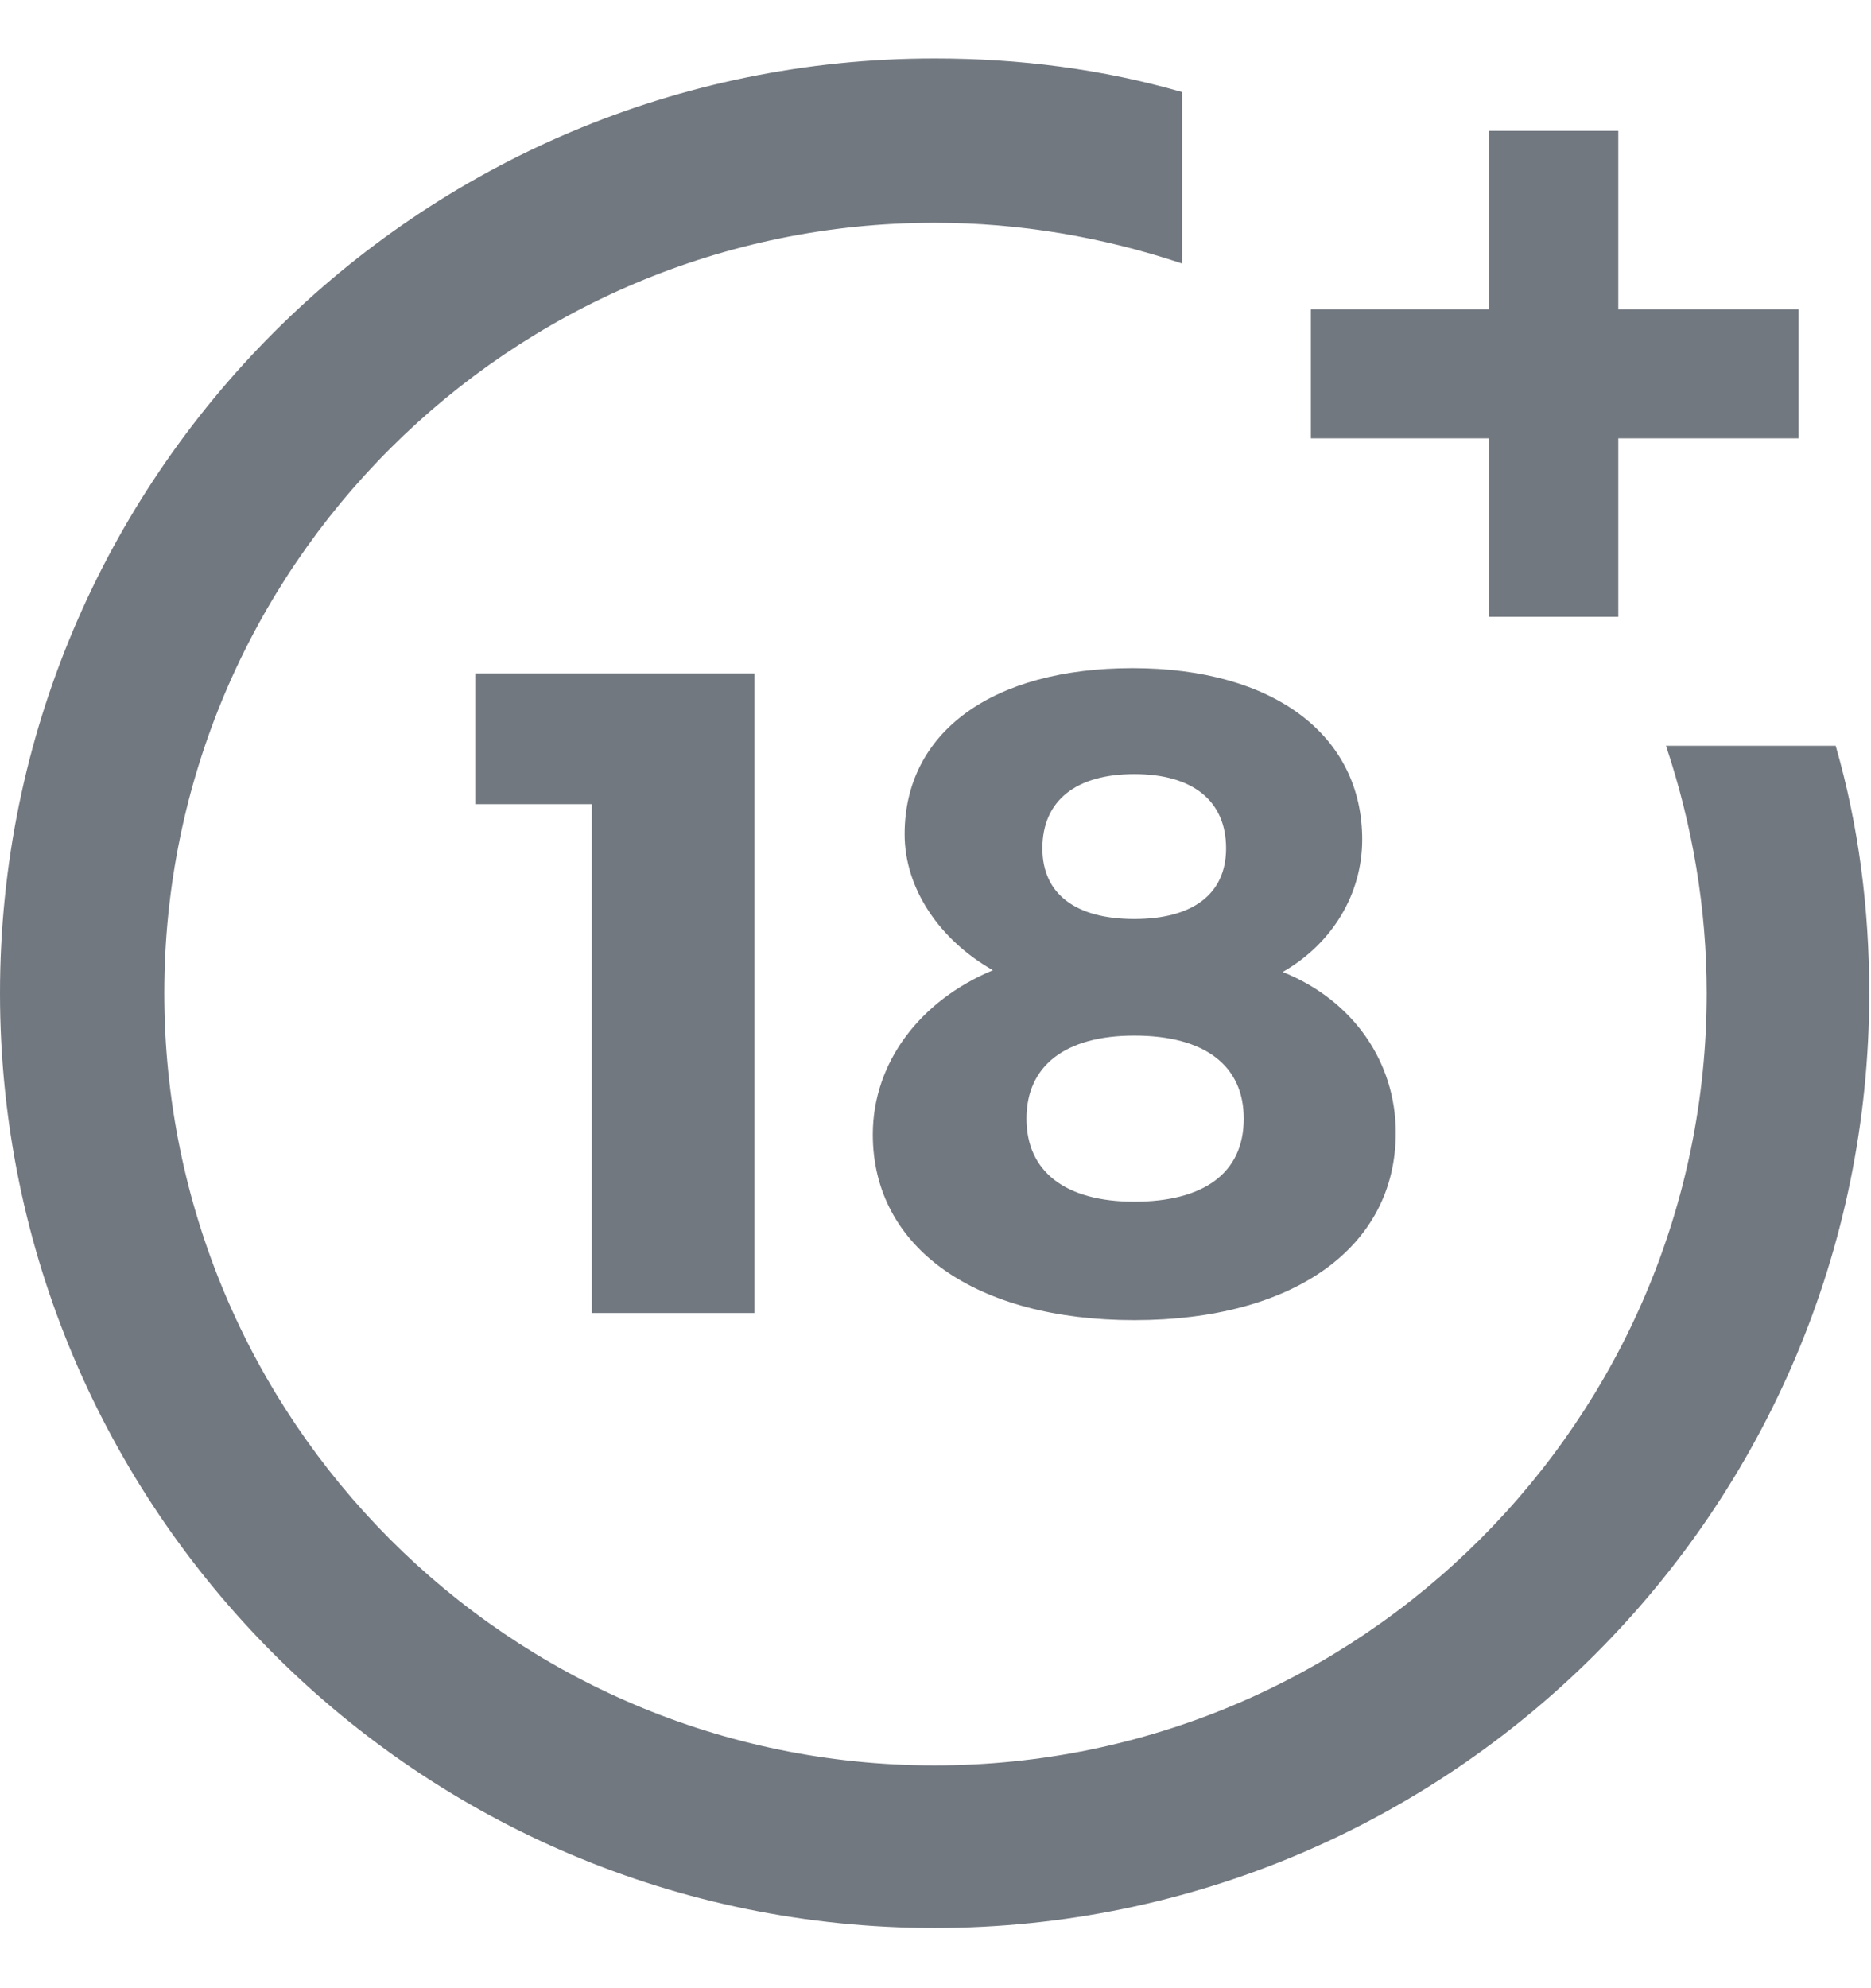
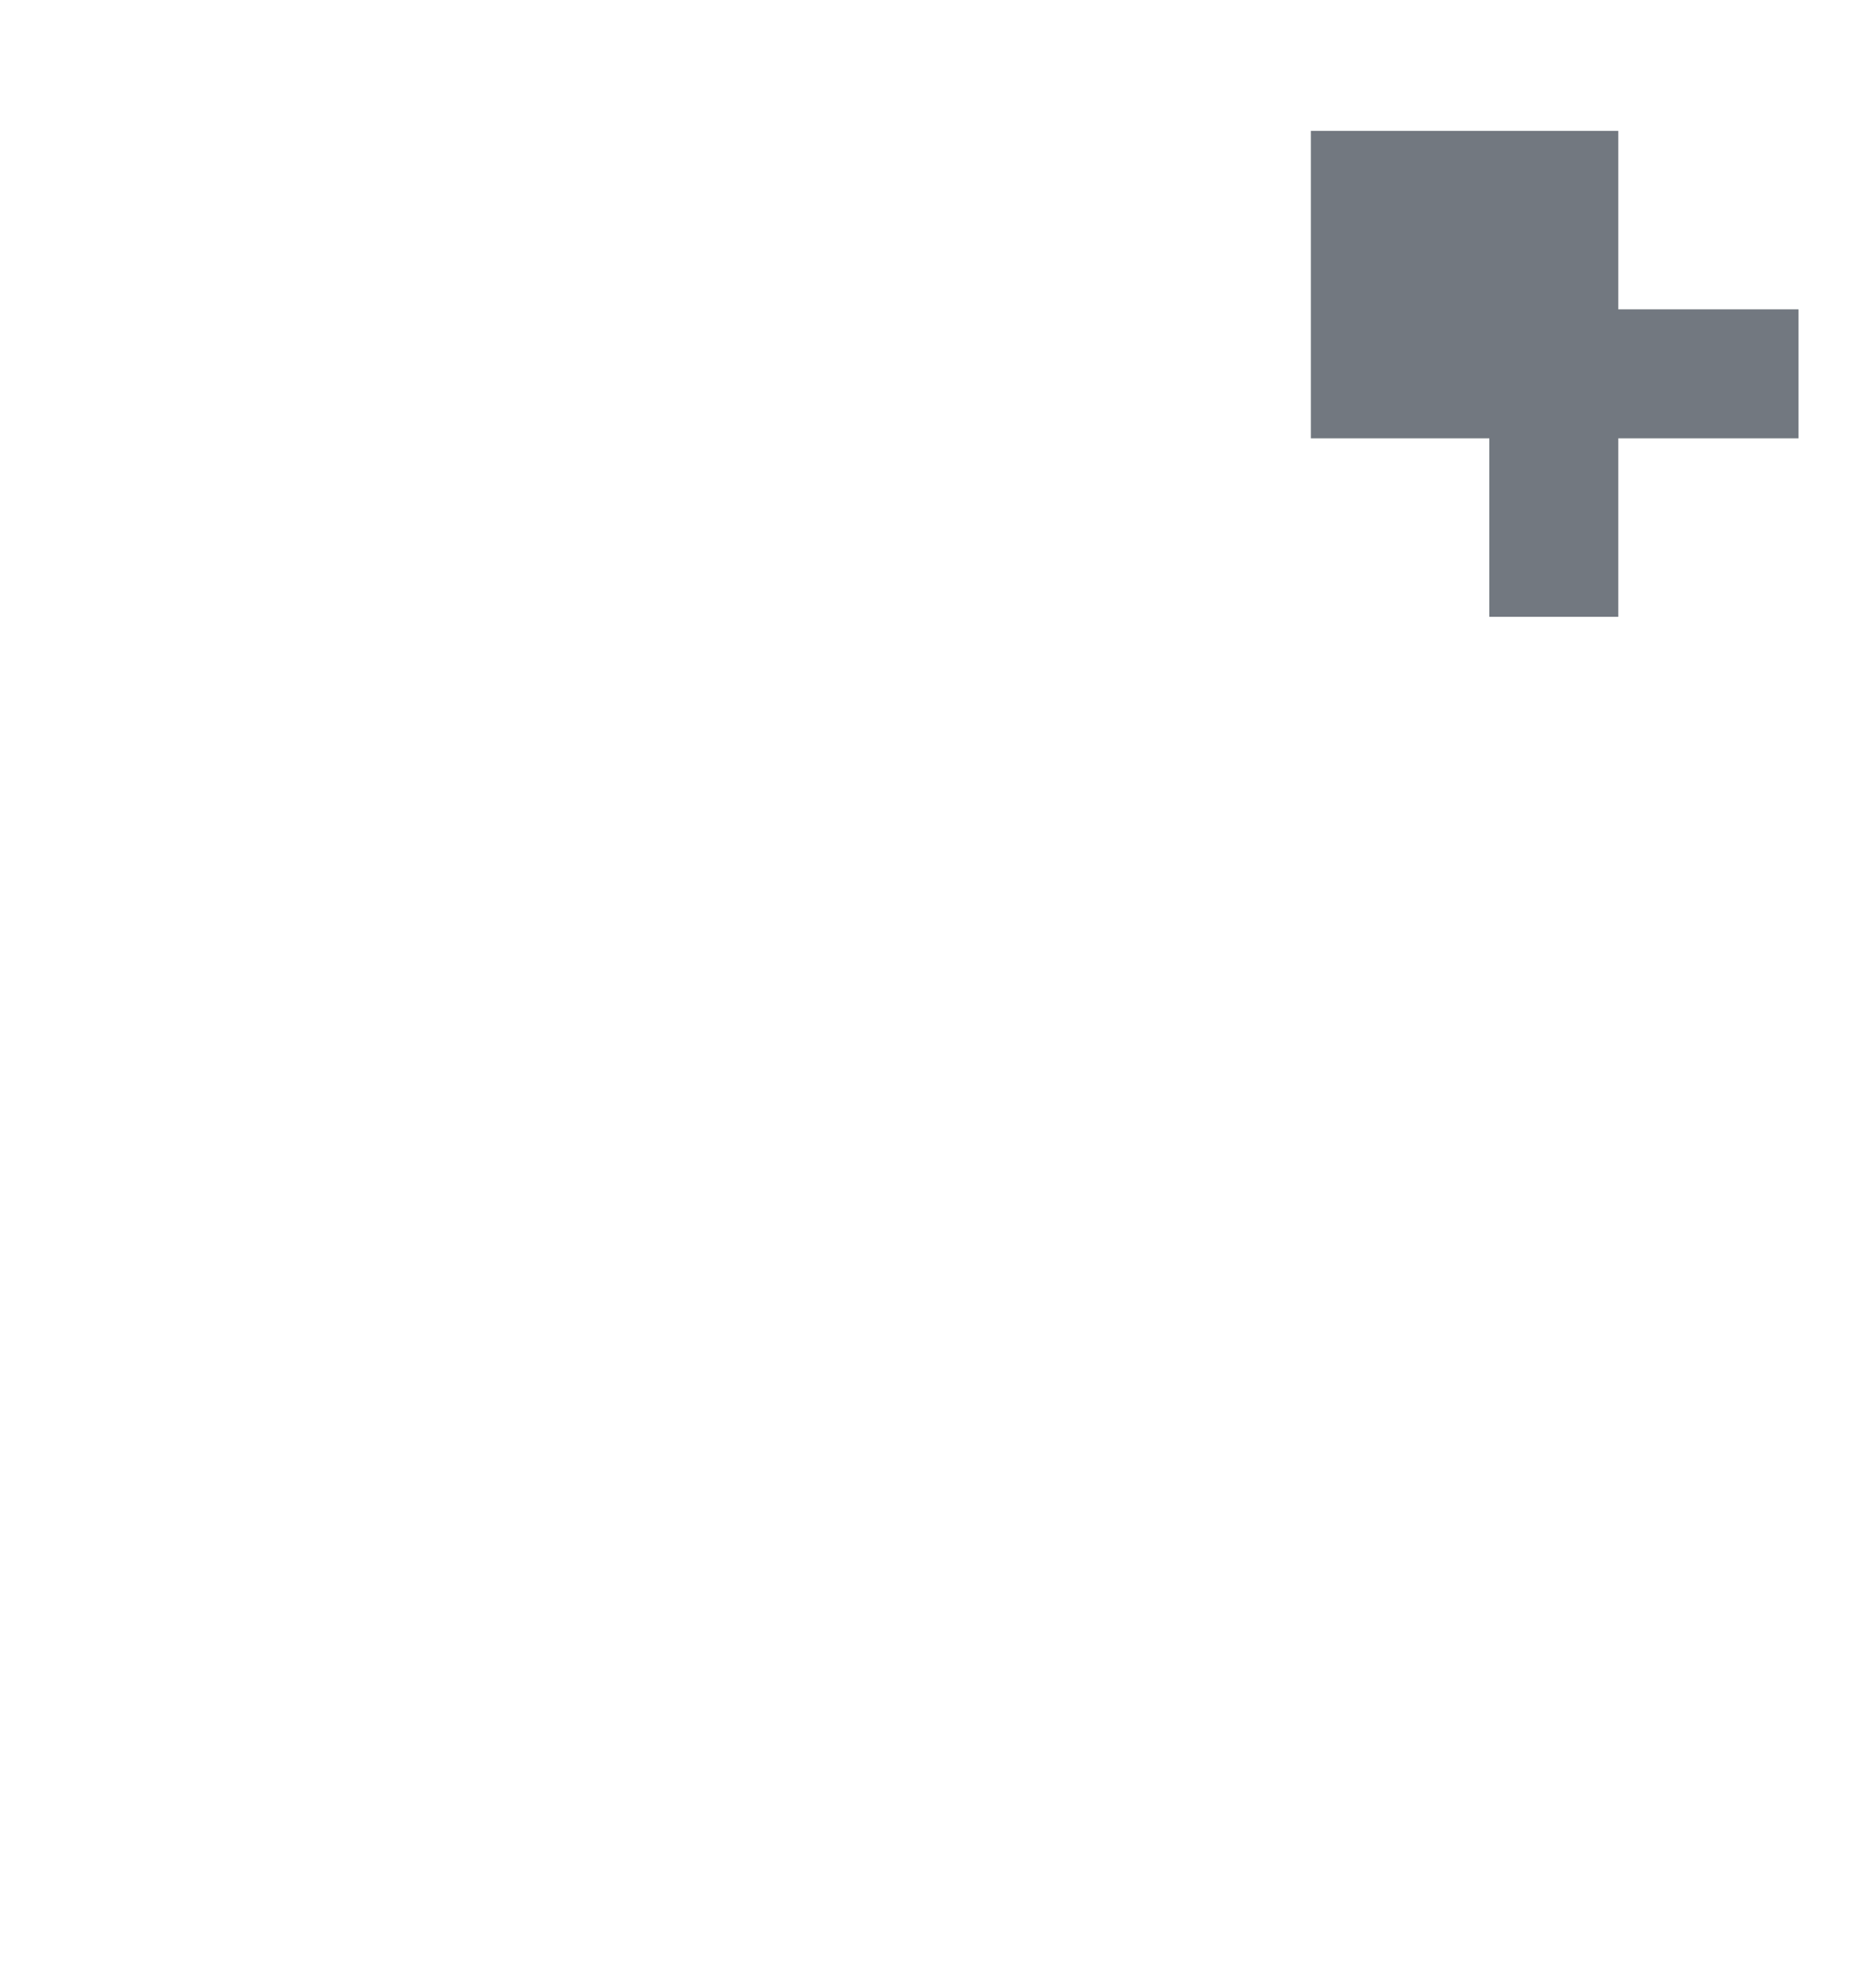
<svg xmlns="http://www.w3.org/2000/svg" width="16" height="17" viewBox="0 0 16 17" fill="none">
  <g clip-path="url(#clip0_34_2951)">
-     <path d="M5.061 11.227V6.876H4.064V5.758H6.451V11.227H5.061Z" fill="#727880" />
-     <path d="M11.649 7.178C11.649 7.646 11.392 8.069 10.969 8.311C11.573 8.553 11.936 9.082 11.936 9.686C11.936 10.668 11.059 11.288 9.7 11.288C8.34 11.288 7.464 10.668 7.464 9.701C7.464 9.082 7.872 8.553 8.491 8.296C8.038 8.039 7.736 7.601 7.736 7.133C7.736 6.256 8.491 5.713 9.685 5.713C10.893 5.713 11.649 6.287 11.649 7.178ZM8.778 9.565C8.778 10.018 9.111 10.275 9.7 10.275C10.289 10.275 10.636 10.034 10.636 9.565C10.636 9.112 10.304 8.855 9.7 8.855C9.111 8.855 8.778 9.112 8.778 9.565ZM8.914 7.254C8.914 7.646 9.201 7.858 9.7 7.858C10.198 7.858 10.485 7.646 10.485 7.254C10.485 6.846 10.198 6.619 9.7 6.619C9.201 6.619 8.914 6.846 8.914 7.254Z" fill="#727880" />
-     <path d="M14.247 6.377C14.474 7.057 14.595 7.767 14.595 8.492C14.595 12.134 11.634 15.095 7.992 15.095C4.351 15.095 1.405 12.134 1.405 8.492C1.405 4.851 4.366 1.905 7.992 1.905C8.718 1.905 9.428 2.026 10.108 2.253V0.787C9.428 0.591 8.718 0.5 7.992 0.5C3.581 0.5 0 4.081 0 8.492C0 12.904 3.581 16.485 7.992 16.485C12.404 16.485 15.985 12.904 15.985 8.492C15.985 7.767 15.894 7.057 15.698 6.377C15.713 6.377 14.247 6.377 14.247 6.377Z" fill="#727880" />
-     <path d="M13.839 2.645V1.119H12.736V2.645H11.21V3.748H12.736V5.274H13.839V3.748H15.38V2.645H13.839Z" fill="#727880" />
+     <path d="M13.839 2.645V1.119H12.736H11.21V3.748H12.736V5.274H13.839V3.748H15.38V2.645H13.839Z" fill="#727880" />
  </g>
  <defs>
    <clipPath id="clip0_34_2951">
      <rect width="16" height="16" fill="white" transform="translate(0 0.5)" />
    </clipPath>
  </defs>
</svg>